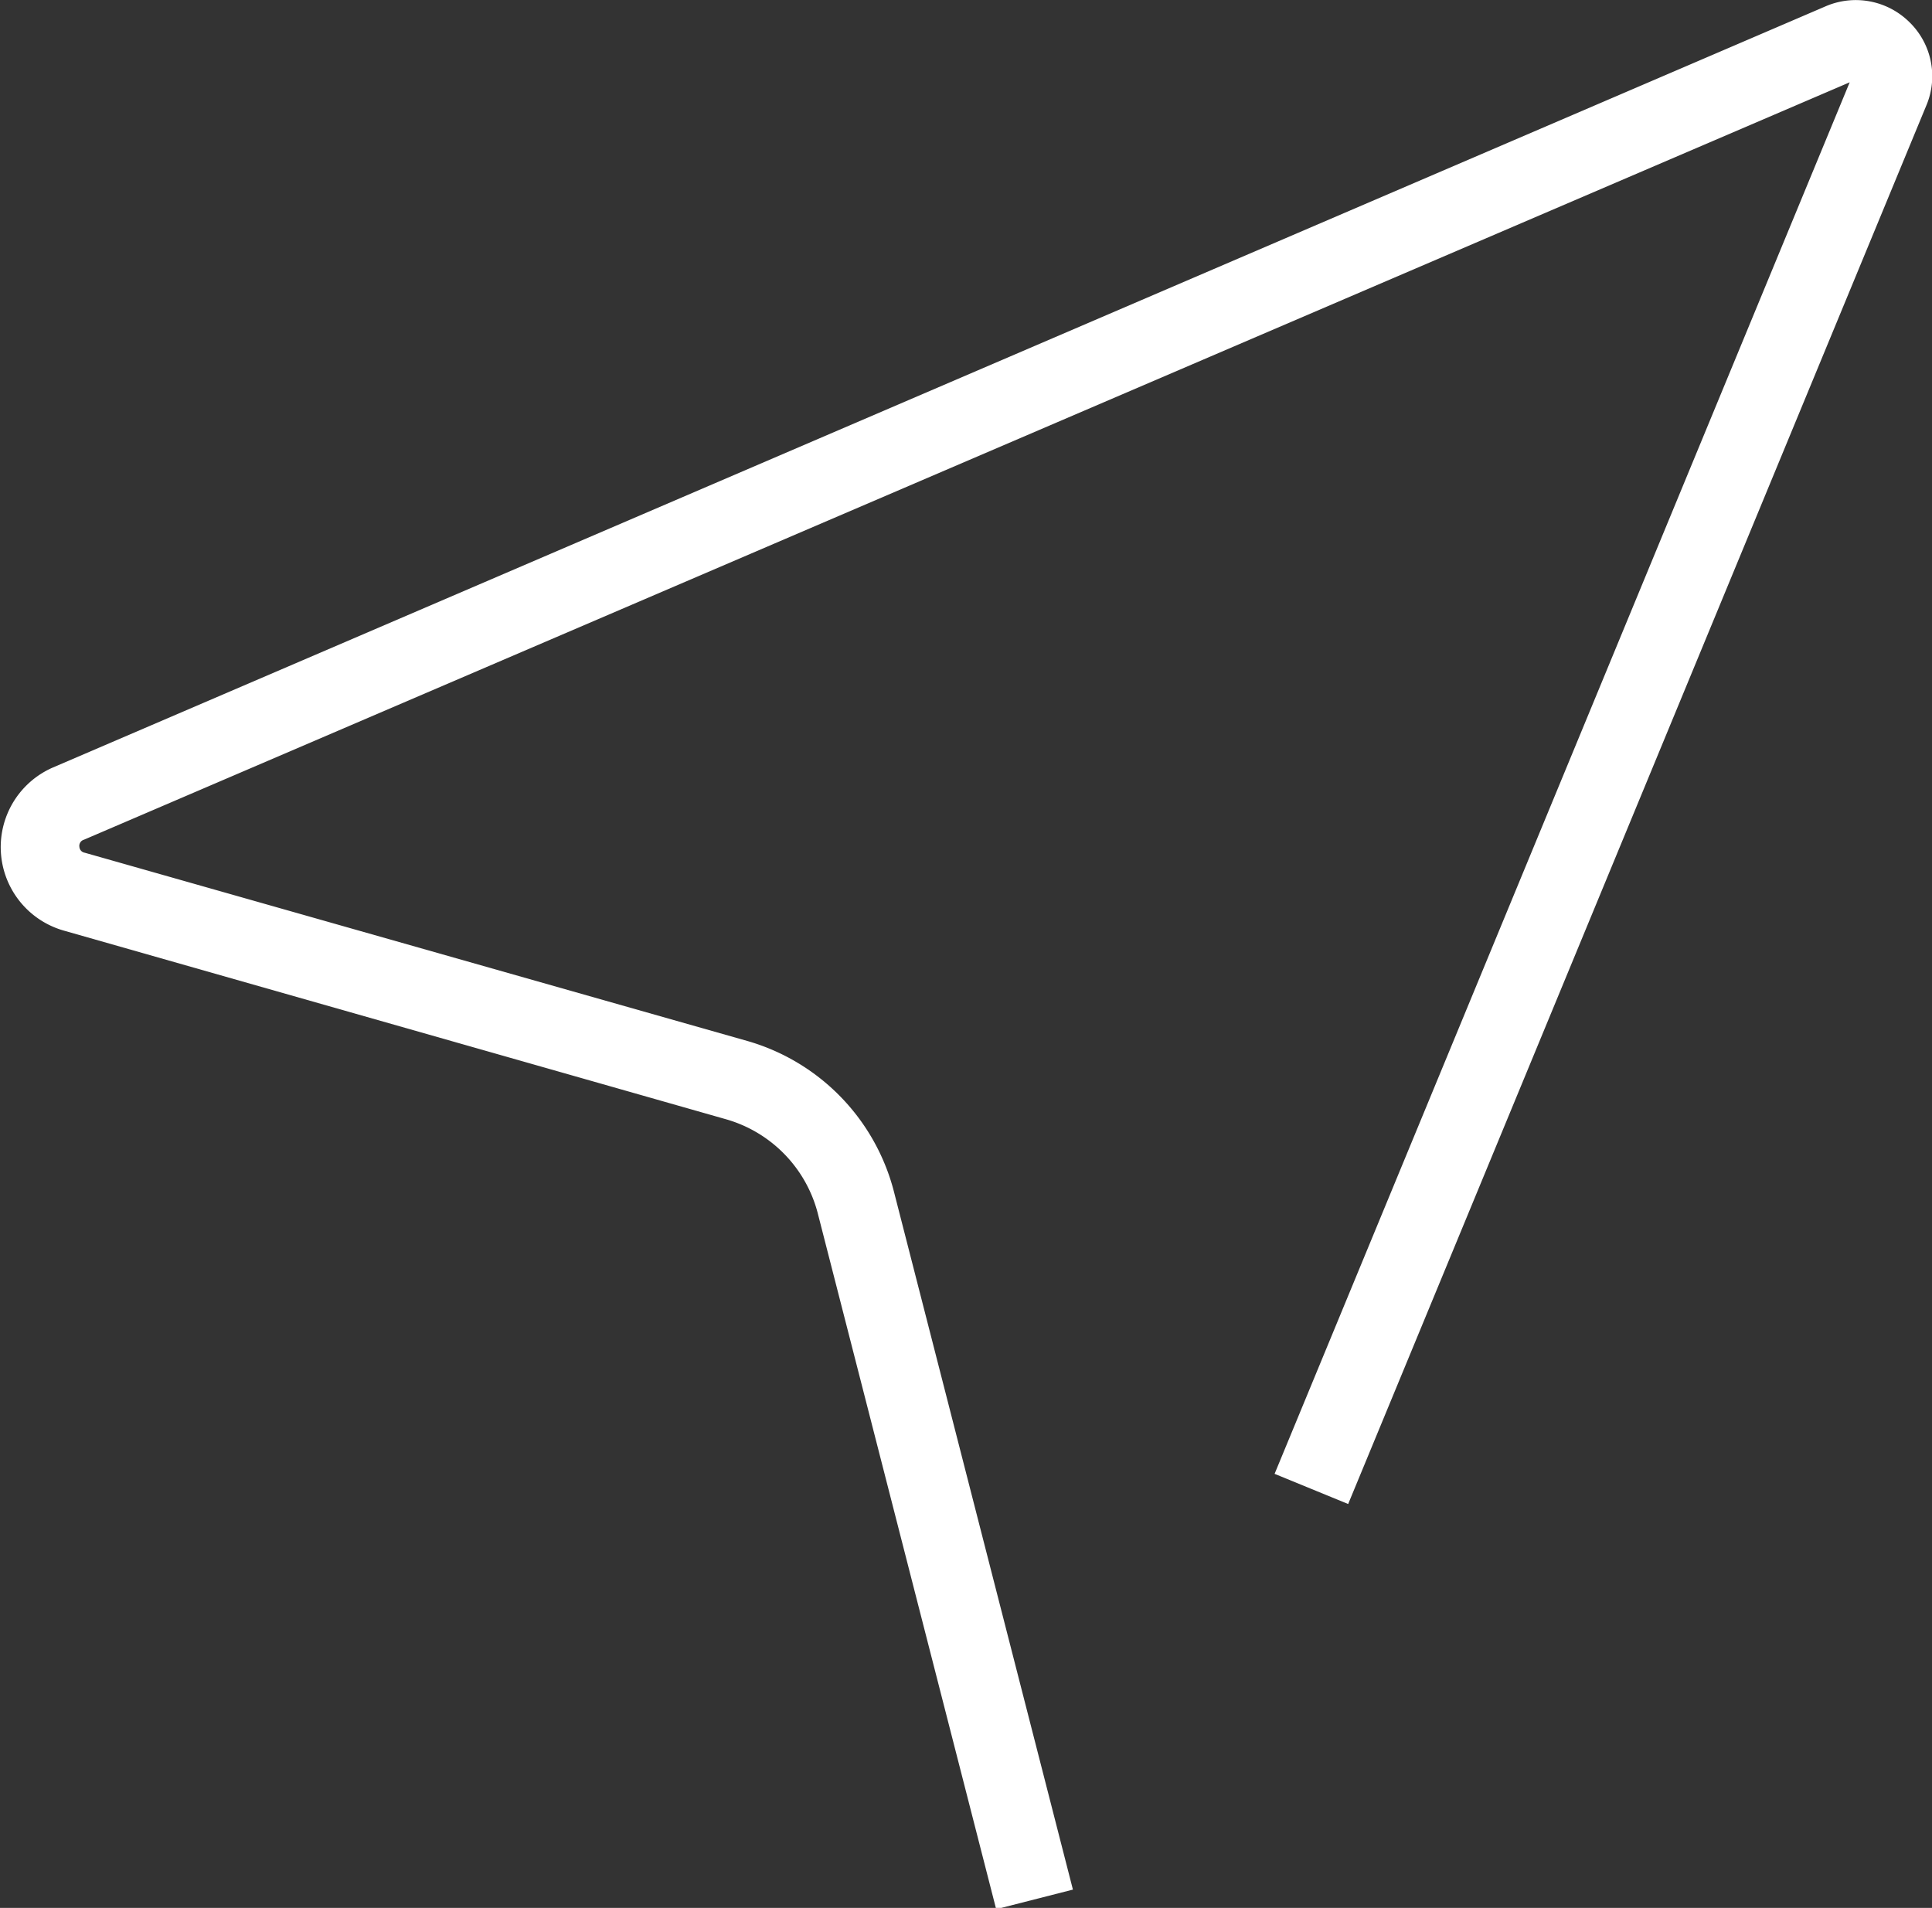
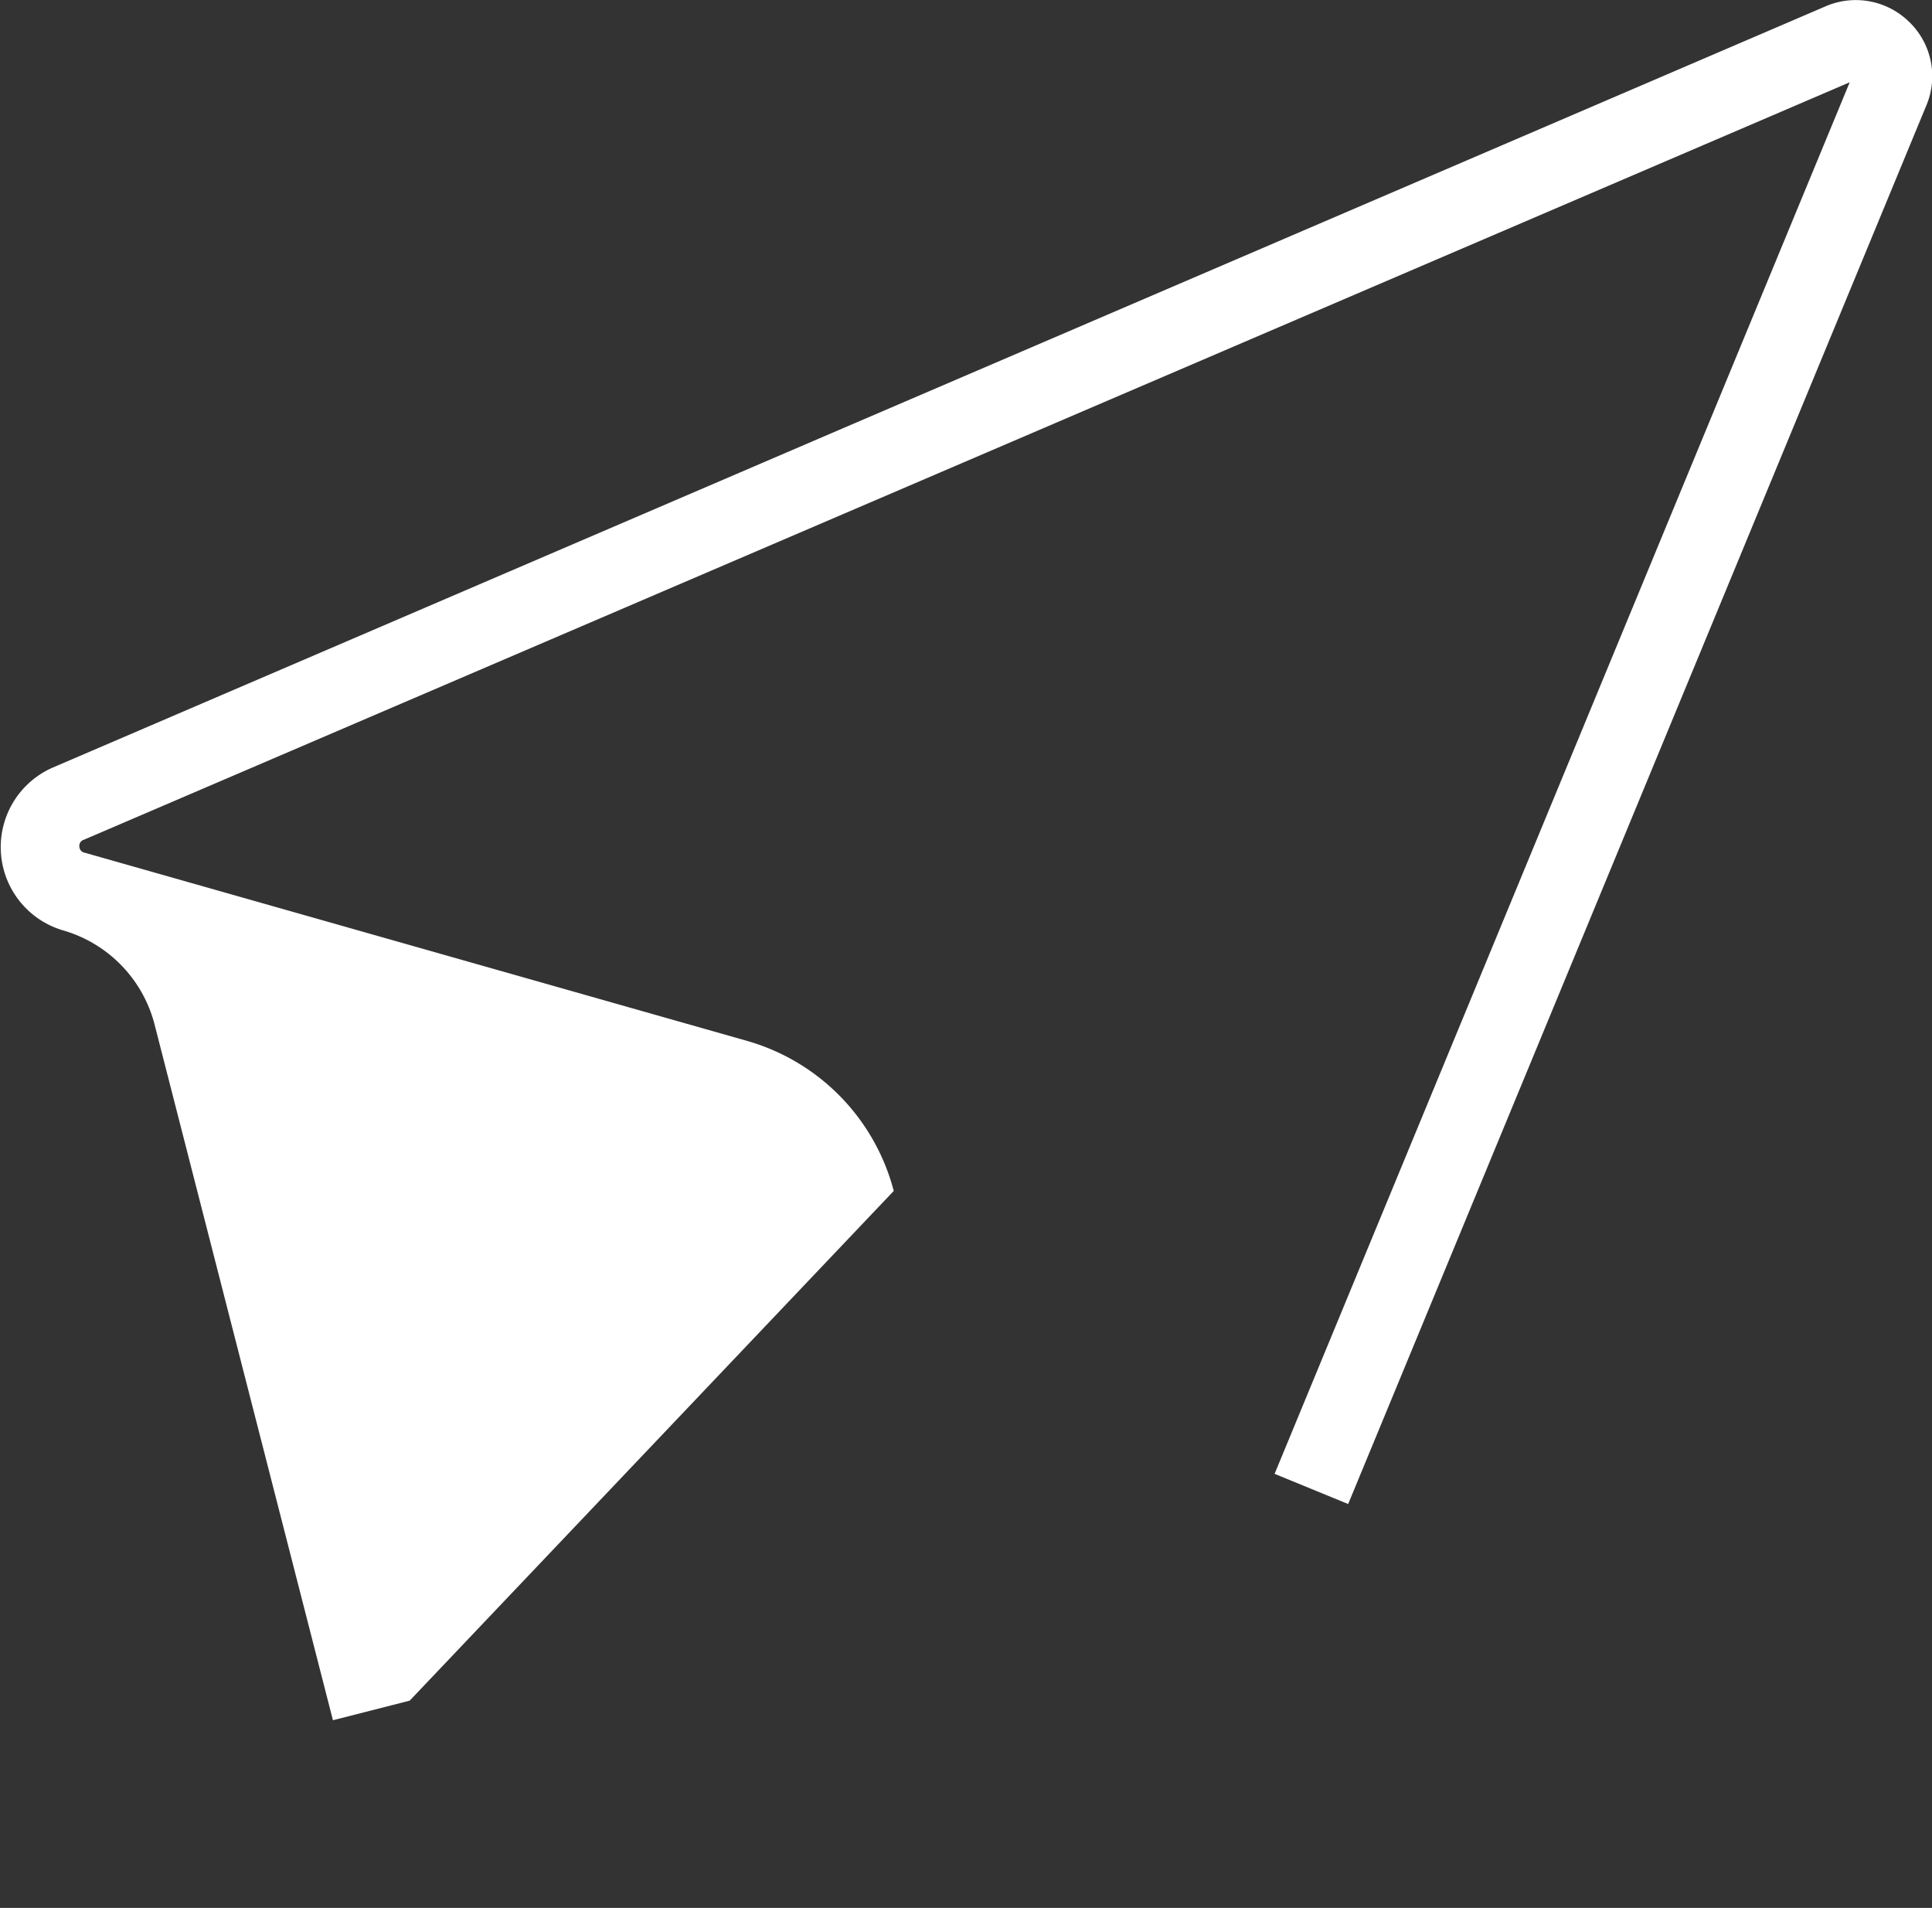
<svg xmlns="http://www.w3.org/2000/svg" viewBox="0 0 73 72.09">
  <rect x="0" y="0" width="73" height="72.09" fill="#333333" stroke="none" />
  <defs>
    <style>.cls-1{fill:#fff
;}</style>
  </defs>
  <g id="图层_2" data-name="图层 2">
    <g id="内容">
      <g id="图层_73" data-name="图层 73">
-         <path class="cls-1" d="M72.14.83A2.88,2.88,0,0,0,69,.23L2,29a3.28,3.28,0,0,0,.4,6.16l25.06,7.14a5,5,0,0,1,3.43,3.51l6.75,26.33,2.9-.74L33.77,45a8,8,0,0,0-5.51-5.66L3.2,32.22A.24.24,0,0,1,3,32a.24.24,0,0,1,.17-.27L69.89,3.11,48.16,55.69l2.78,1.14L72.78,4A2.85,2.85,0,0,0,72.14.83Z" />
+         <path class="cls-1" d="M72.14.83A2.88,2.88,0,0,0,69,.23L2,29a3.28,3.28,0,0,0,.4,6.16a5,5,0,0,1,3.43,3.51l6.75,26.33,2.9-.74L33.77,45a8,8,0,0,0-5.51-5.66L3.2,32.22A.24.24,0,0,1,3,32a.24.24,0,0,1,.17-.27L69.89,3.11,48.16,55.69l2.78,1.14L72.78,4A2.85,2.85,0,0,0,72.14.83Z" />
      </g>
    </g>
  </g>
</svg>